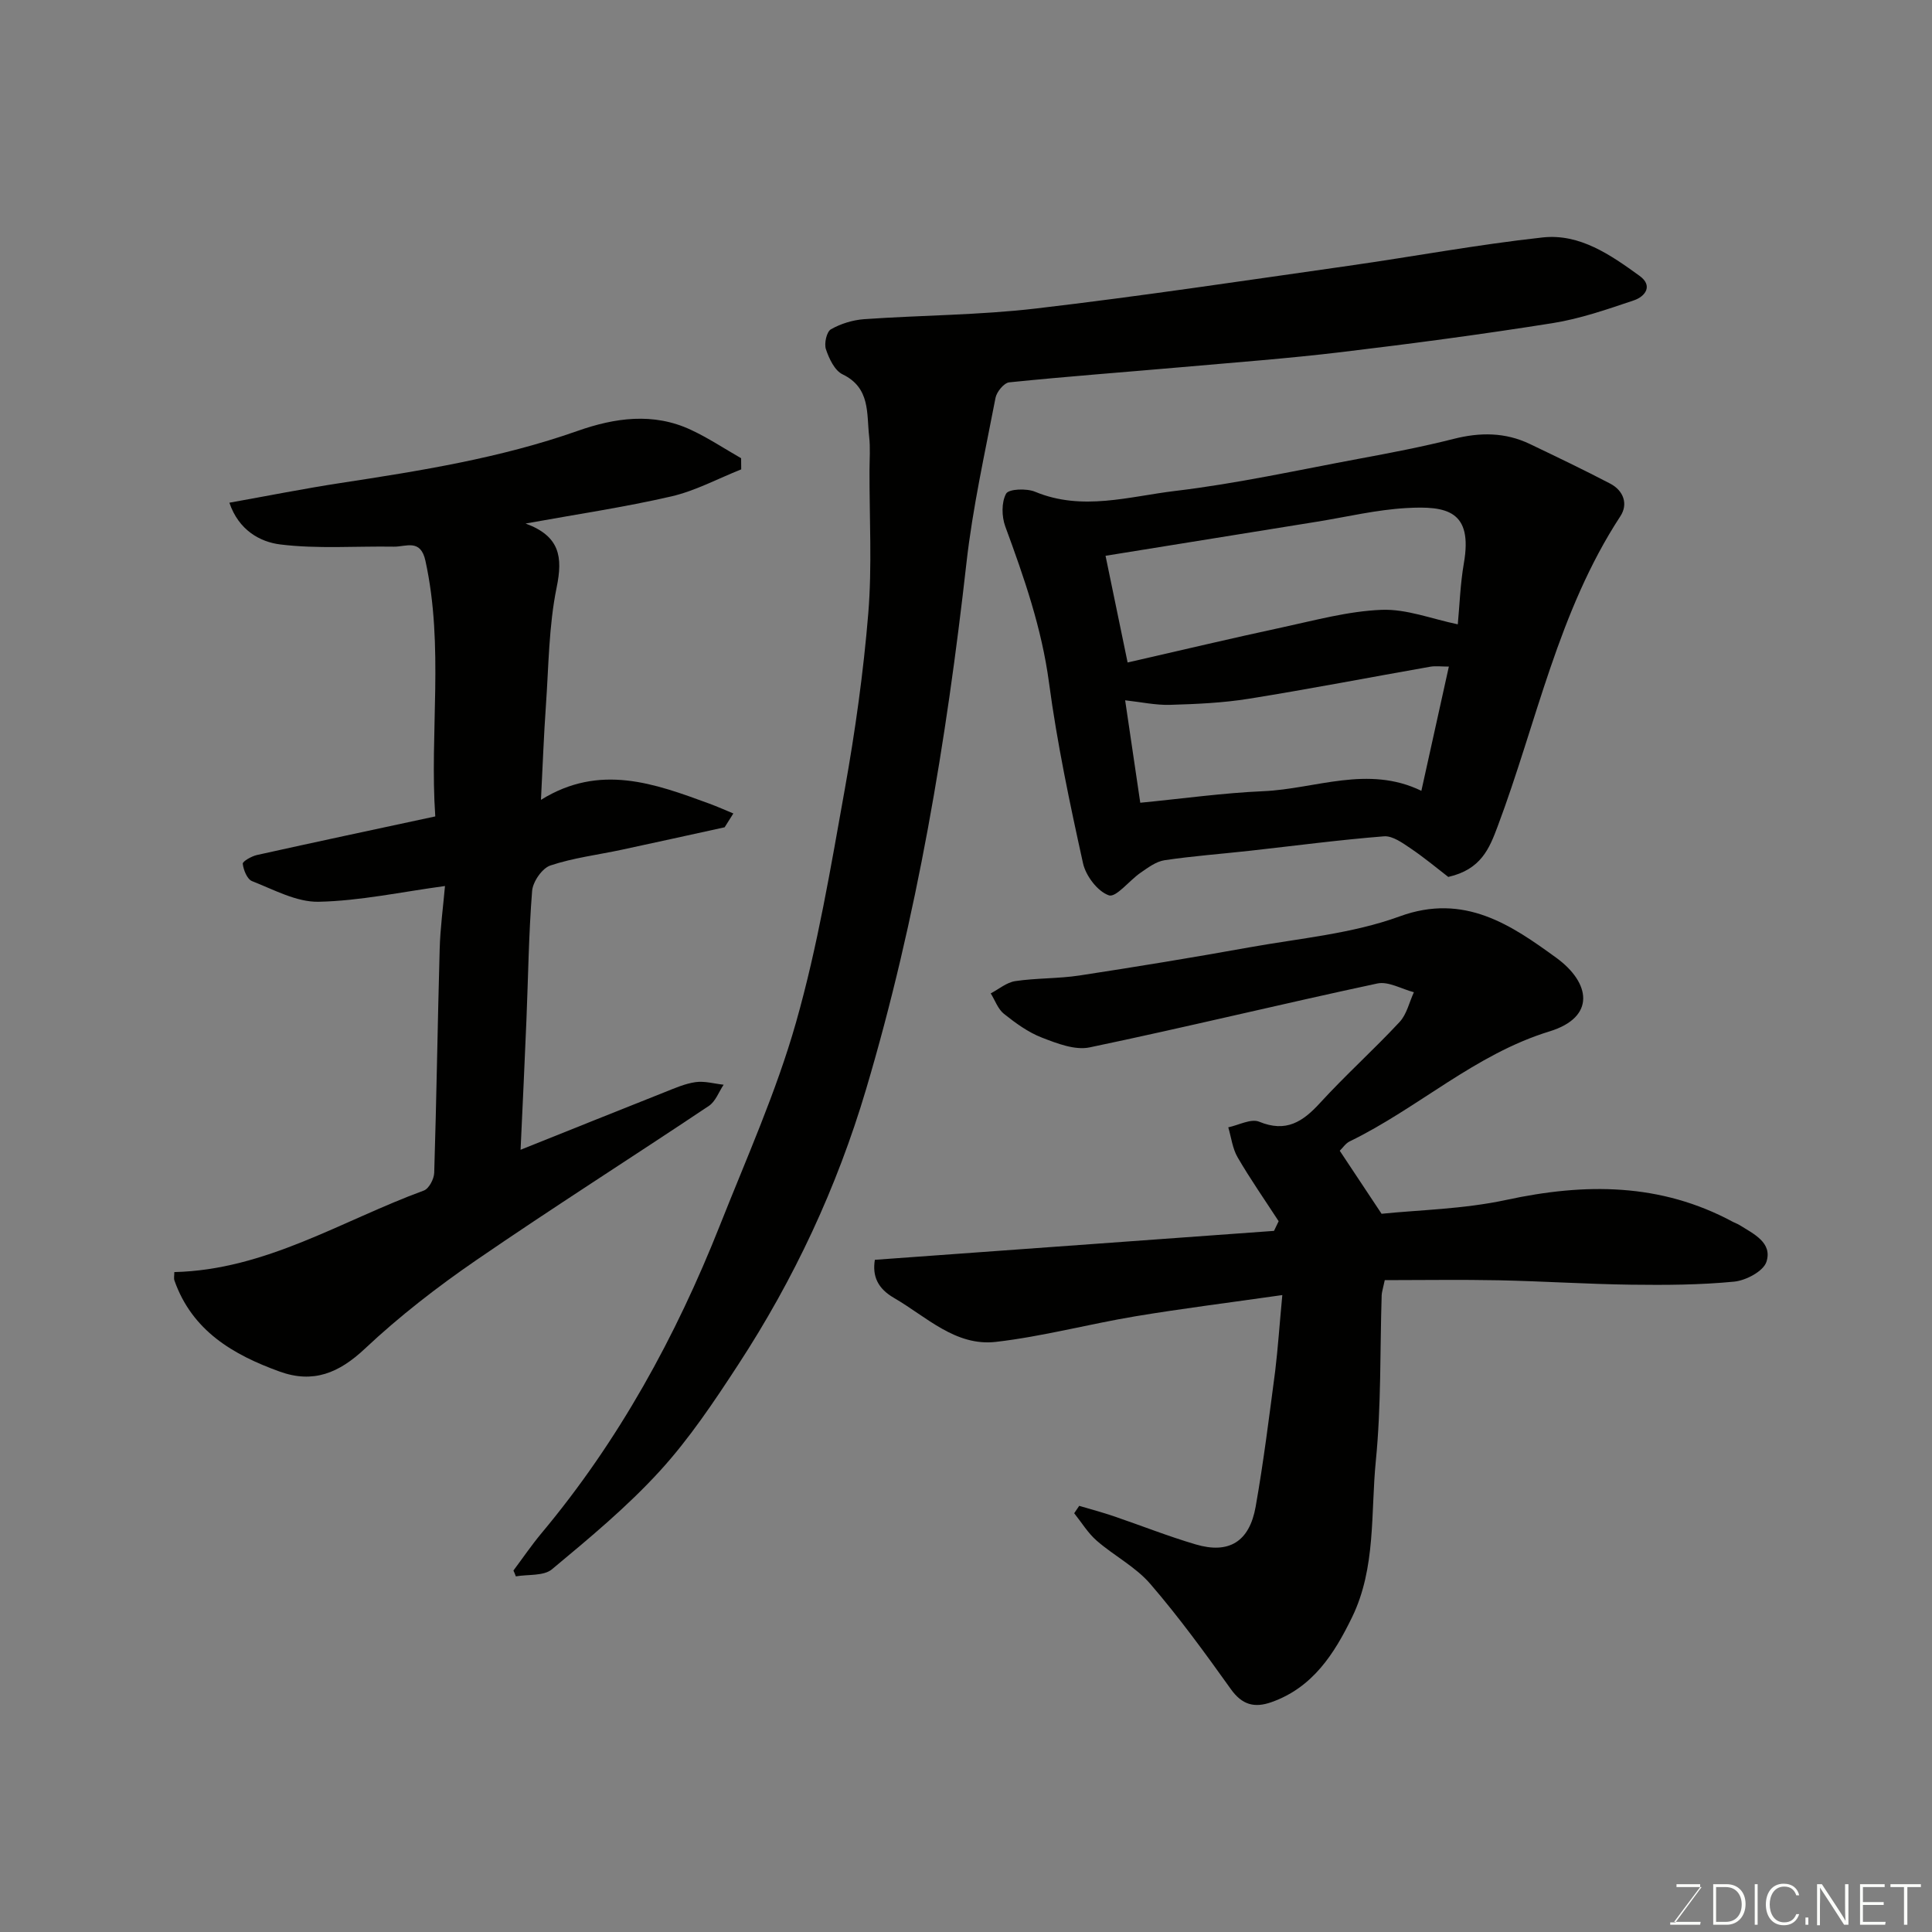
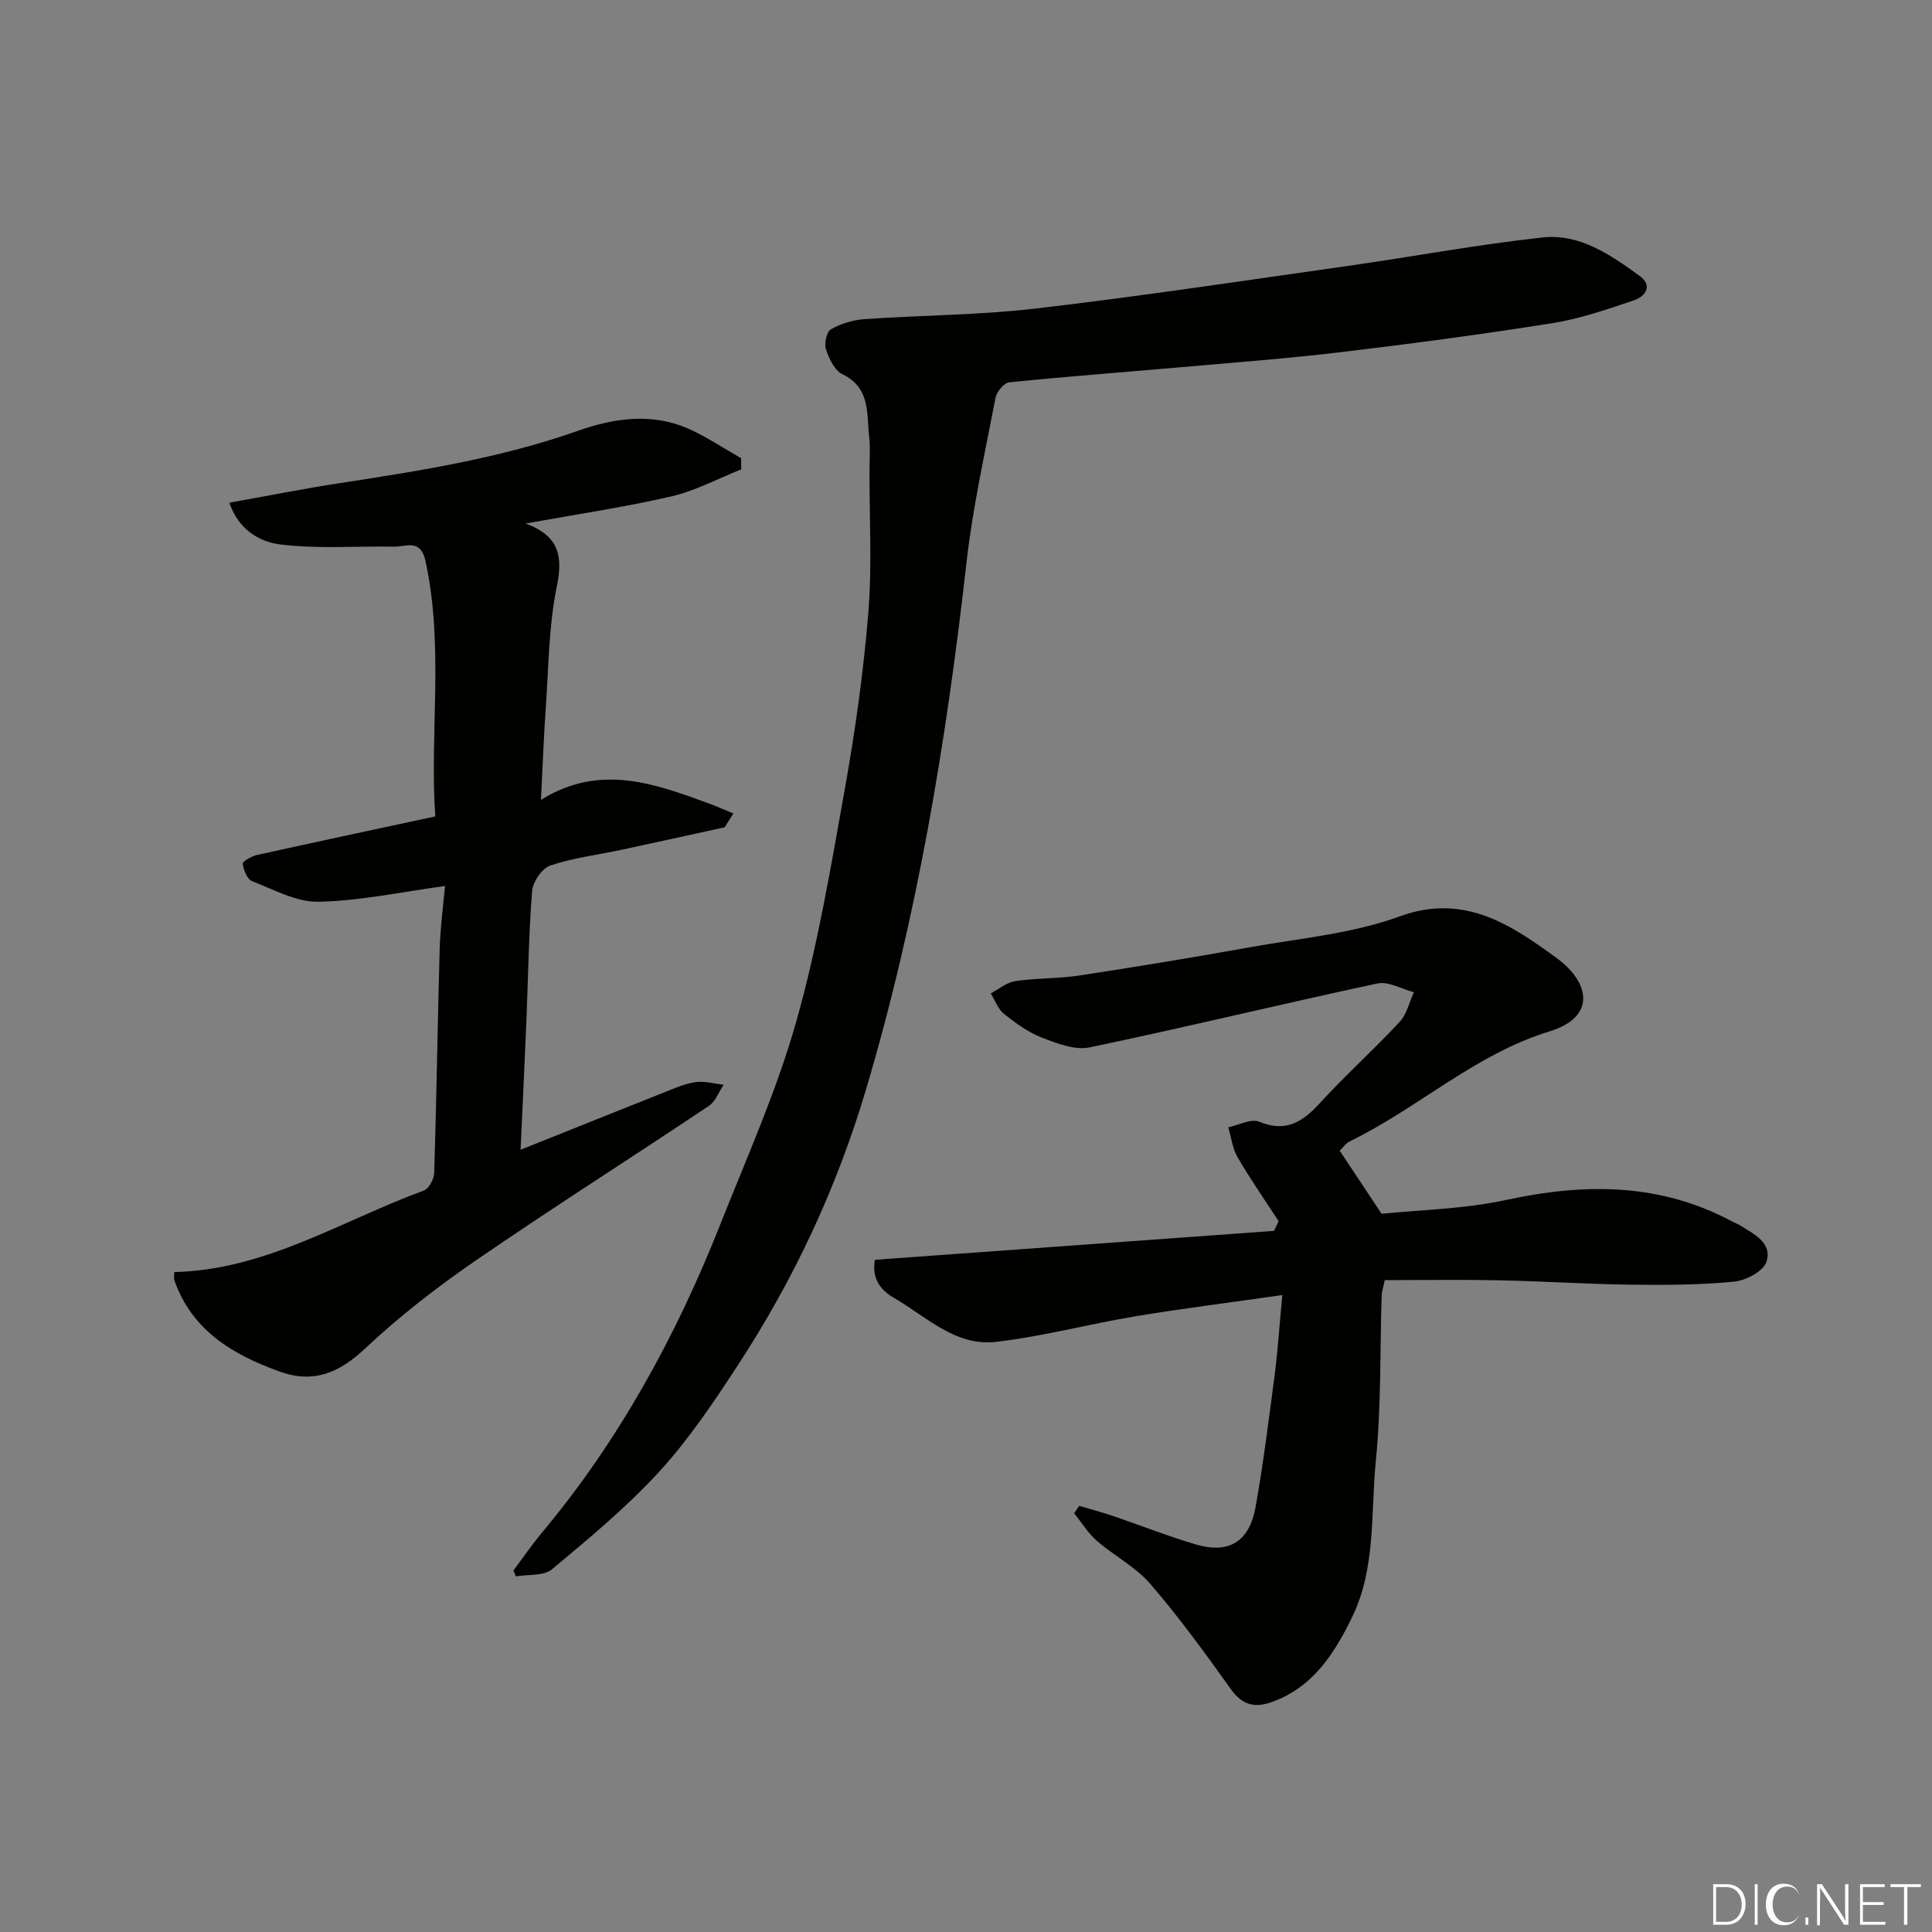
<svg xmlns="http://www.w3.org/2000/svg" enable-background="new 0 0 400 400" viewBox="0 0 400 400">
  <rect x="0" y="0" width="400" height="400" fill="#808080" stroke="none" />
  <path d="m265.49 268.13c-11.05 1.58-20.78 2.79-30.45 4.4-9.64 1.61-19.15 4.17-28.83 5.29-8.39.97-14.4-5.21-21.12-9.1-3.38-1.96-4.51-4.51-3.96-7.89 27.6-2 55.12-4 82.64-5.99.32-.67.64-1.34.96-2-2.85-4.39-5.86-8.7-8.49-13.22-1.07-1.83-1.32-4.14-1.94-6.22 2.16-.45 4.71-1.86 6.4-1.16 5.57 2.29 9.02.03 12.62-3.91 5.28-5.77 11.13-11.02 16.46-16.75 1.48-1.59 1.99-4.08 2.95-6.15-2.54-.66-5.28-2.3-7.57-1.81-19.89 4.25-39.65 9.07-59.56 13.23-3.05.64-6.77-.82-9.9-2.03-2.84-1.1-5.44-3-7.85-4.92-1.24-.99-1.84-2.8-2.73-4.23 1.68-.88 3.29-2.27 5.07-2.54 4.38-.65 8.89-.5 13.27-1.16 11.78-1.8 23.54-3.73 35.26-5.84 10.42-1.87 21.24-2.81 31.06-6.4 13.43-4.92 23.21 1.87 32.42 8.56 7.1 5.16 8.26 12.29-1.39 15.25-15.44 4.73-27.2 15.89-41.37 22.77-.85.41-1.44 1.35-2.06 1.94 2.66 4 5.26 7.92 8.66 13.05 7.61-.79 16.91-.95 25.82-2.87 16.29-3.52 31.93-3.55 46.95 4.56.43.23.92.38 1.33.64 2.92 1.83 6.87 3.64 5.58 7.62-.63 1.95-4.26 3.87-6.69 4.1-7.08.69-14.24.72-21.37.63-9.1-.12-18.2-.72-27.3-.91-7.9-.16-15.81-.03-23.66-.03-.4 1.89-.62 2.5-.64 3.13-.36 11.43-.08 22.92-1.21 34.28-1.07 10.83.05 22.13-4.9 32.34-3.68 7.58-8.15 14.61-16.73 17.63-3.52 1.24-6.07.55-8.39-2.71-5.32-7.45-10.73-14.89-16.7-21.81-3.04-3.52-7.49-5.8-11.06-8.91-1.83-1.59-3.13-3.77-4.67-5.69.35-.51.69-1.02 1.04-1.53 2.36.7 4.74 1.33 7.07 2.12 5.7 1.94 11.3 4.17 17.07 5.87 6.86 2.02 11.1-.56 12.39-7.82 1.65-9.32 2.81-18.74 4.05-28.13.57-4.73.88-9.46 1.47-15.68z" fill="#010100" />
  <path d="m107.78 238.05c10.43-4.18 20.09-8.06 29.77-11.9 2.12-.84 4.26-1.8 6.48-2.11 1.87-.26 3.85.33 5.79.54-1 1.49-1.67 3.46-3.05 4.38-16.01 10.71-32.28 21.03-48.15 31.93-8.08 5.55-15.92 11.62-23.05 18.32-5.39 5.07-10.71 7.27-17.67 4.76-9.66-3.49-18.12-8.44-21.79-18.87-.15-.44-.02-.98-.02-1.73 18.95-.45 34.65-10.65 51.66-16.88 1.06-.39 2.11-2.39 2.15-3.68.48-15.43.7-30.87 1.13-46.3.12-4.39.72-8.77 1.1-13.07-9.09 1.23-17.6 3.08-26.14 3.26-4.59.1-9.3-2.51-13.8-4.27-1.01-.39-1.78-2.29-1.93-3.59-.06-.5 1.82-1.57 2.94-1.82 12.07-2.68 24.16-5.25 36.92-7.99-1.2-17.27 1.85-35.17-2.04-52.93-1.01-4.62-4.02-2.88-6.53-2.92-7.86-.13-15.79.5-23.54-.46-4.12-.51-8.58-2.91-10.52-8.64 8-1.43 15.46-2.92 22.97-4.07 16.61-2.54 33.16-5.17 49.11-10.79 7.71-2.72 15.68-3.87 23.47-.23 3.6 1.68 6.94 3.9 10.4 5.88.01.77.01 1.54.02 2.31-4.82 1.91-9.49 4.45-14.49 5.6-9.62 2.22-19.43 3.67-30.15 5.61 7.12 2.63 7.72 6.93 6.43 13.22-1.64 8-1.65 16.34-2.23 24.54-.43 6.08-.65 12.17-1.02 19.45 12.19-7.58 23.53-3.37 34.85.78 1.68.62 3.32 1.35 4.98 2.04-.6.95-1.2 1.91-1.8 2.86-7.1 1.55-14.2 3.13-21.31 4.65-4.94 1.06-10.02 1.67-14.77 3.26-1.71.57-3.62 3.35-3.78 5.25-.71 8.9-.81 17.86-1.18 26.79-.35 8.61-.77 17.2-1.21 26.82z" fill="#010100" />
  <path d="m106.3 325.16c1.94-2.59 3.76-5.27 5.83-7.75 15.98-19.11 27.78-40.66 36.92-63.72 5.51-13.91 11.69-27.68 15.76-42.02 4.48-15.77 7.19-32.07 10.09-48.24 2.16-12.07 3.87-24.26 4.87-36.47.8-9.8.22-19.72.25-29.58.01-2.33.19-4.69-.07-6.99-.55-4.79.3-10.08-5.51-12.89-1.64-.79-2.79-3.25-3.44-5.19-.4-1.19.14-3.62 1.03-4.13 2.05-1.17 4.54-1.93 6.9-2.1 11.85-.83 23.79-.83 35.57-2.21 21.6-2.53 43.12-5.77 64.65-8.83 13.42-1.91 26.78-4.41 40.24-5.88 7.69-.84 14.08 3.62 20.06 7.95 2.84 2.05 1.19 4.28-1.19 5.08-5.51 1.86-11.09 3.8-16.8 4.71-14.53 2.31-29.14 4.25-43.75 6-10.93 1.31-21.91 2.13-32.88 3.1-11.96 1.05-23.94 1.94-35.88 3.16-1.08.11-2.6 1.96-2.84 3.21-2.18 11.37-4.73 22.72-6.02 34.21-4.15 36.87-10.19 73.31-20.79 108.98-6.05 20.36-14.9 39.27-26.45 56.96-4.99 7.65-10.13 15.35-16.26 22.06-6.77 7.41-14.59 13.89-22.32 20.33-1.71 1.42-4.94 1.02-7.47 1.46-.14-.41-.32-.81-.5-1.21z" fill="#010100" />
-   <path d="m299.85 181.56c-2.21-1.7-4.87-3.93-7.74-5.87-1.69-1.14-3.78-2.68-5.57-2.54-9.31.74-18.57 1.97-27.85 3-5.86.65-11.76 1.08-17.58 1.95-1.76.26-3.44 1.54-4.98 2.6-2.3 1.58-5.06 5.17-6.54 4.67-2.32-.78-4.78-4.02-5.36-6.63-2.74-12.4-5.37-24.86-7.05-37.43-1.51-11.29-5.17-21.78-9.05-32.32-.75-2.05-.81-5.01.18-6.79.55-.98 4.23-1.12 5.99-.39 9.76 4.06 19.48.97 29.04-.17 12.76-1.52 25.37-4.31 38.02-6.66 6.56-1.22 13.13-2.47 19.59-4.11 5.47-1.39 10.69-1.39 15.8 1.06 5.57 2.67 11.16 5.34 16.63 8.2 2.75 1.44 3.76 4.22 2.1 6.75-12.89 19.69-17.32 42.69-25.42 64.25-1.7 4.51-3.4 8.88-10.21 10.43zm1.97-52.3c.37-3.9.51-8.33 1.26-12.66 1.89-10.87-3.55-11.9-11.95-11.41-6.16.35-12.26 1.82-18.38 2.81-14.5 2.33-28.99 4.68-43.86 7.07 1.39 6.7 2.86 13.8 4.57 22.09 11.07-2.53 21.5-5.01 31.97-7.26 6.83-1.47 13.7-3.37 20.61-3.64 5.15-.21 10.38 1.88 15.78 3zm-1.85 8.75c-1.59 0-2.77-.17-3.88.03-12.52 2.2-25 4.62-37.55 6.63-5.36.86-10.84 1.1-16.28 1.26-3 .09-6.01-.58-9.31-.94 1.13 7.67 2.17 14.67 3.13 21.21 8.84-.86 17.13-2.03 25.46-2.39 10.84-.47 21.64-5.46 32.74-.08 1.92-8.62 3.73-16.83 5.69-25.72z" fill="#010100" />
  <g fill="#fbfcfa">
-     <path d="m346.9 398 5.4-7.3h-5.2v-.6h4.9v.6l-5.4 7.2h5.5l-.1.6h-6.2v-.5z" />
    <path d="m354.7 390.1h2.8c2.3 0 3.9 1.6 3.9 4.1s-1.6 4.3-3.9 4.3h-2.8zm.6 7.8h2c2.2 0 3.3-1.6 3.3-3.6 0-1.8-1-3.6-3.3-3.6h-2z" />
    <path d="m363.9 390.1v8.4h-.6v-8.4z" />
-     <path d="m372.5 396.3c-.4 1.3-1.4 2.3-3.2 2.3-2.4 0-3.7-1.9-3.7-4.3 0-2.3 1.2-4.3 3.7-4.3 1.8 0 2.9 1 3.2 2.4h-.6c-.4-1.1-1.1-1.8-2.5-1.8-2.1 0-3 1.9-3 3.7s.9 3.7 3 3.7c1.4 0 2.1-.7 2.5-1.7z" />
+     <path d="m372.5 396.3c-.4 1.3-1.4 2.3-3.2 2.3-2.4 0-3.7-1.9-3.7-4.3 0-2.3 1.2-4.3 3.7-4.3 1.8 0 2.9 1 3.2 2.4c-.4-1.1-1.1-1.8-2.5-1.8-2.1 0-3 1.9-3 3.7s.9 3.7 3 3.7c1.4 0 2.1-.7 2.5-1.7z" />
    <path d="m373.8 398.5v-1.5h.6v1.5z" />
    <path d="m376.2 398.5v-8.4h1c1.3 2 4.4 6.6 4.9 7.6-.1-1.2-.1-2.4-.1-3.8v-3.8h.7v8.4h-.9c-1.2-1.9-4.4-6.8-5-7.7.1 1.1 0 2.3 0 3.9v3.9h-.6z" />
    <path d="m390 394.4h-4.3v3.5h4.7l-.1.6h-5.2v-8.4h5.1v.6h-4.5v3.1h4.3z" />
    <path d="m394.2 390.7h-2.8v-.6h6.3v.6h-2.8v7.8h-.7z" />
  </g>
</svg>